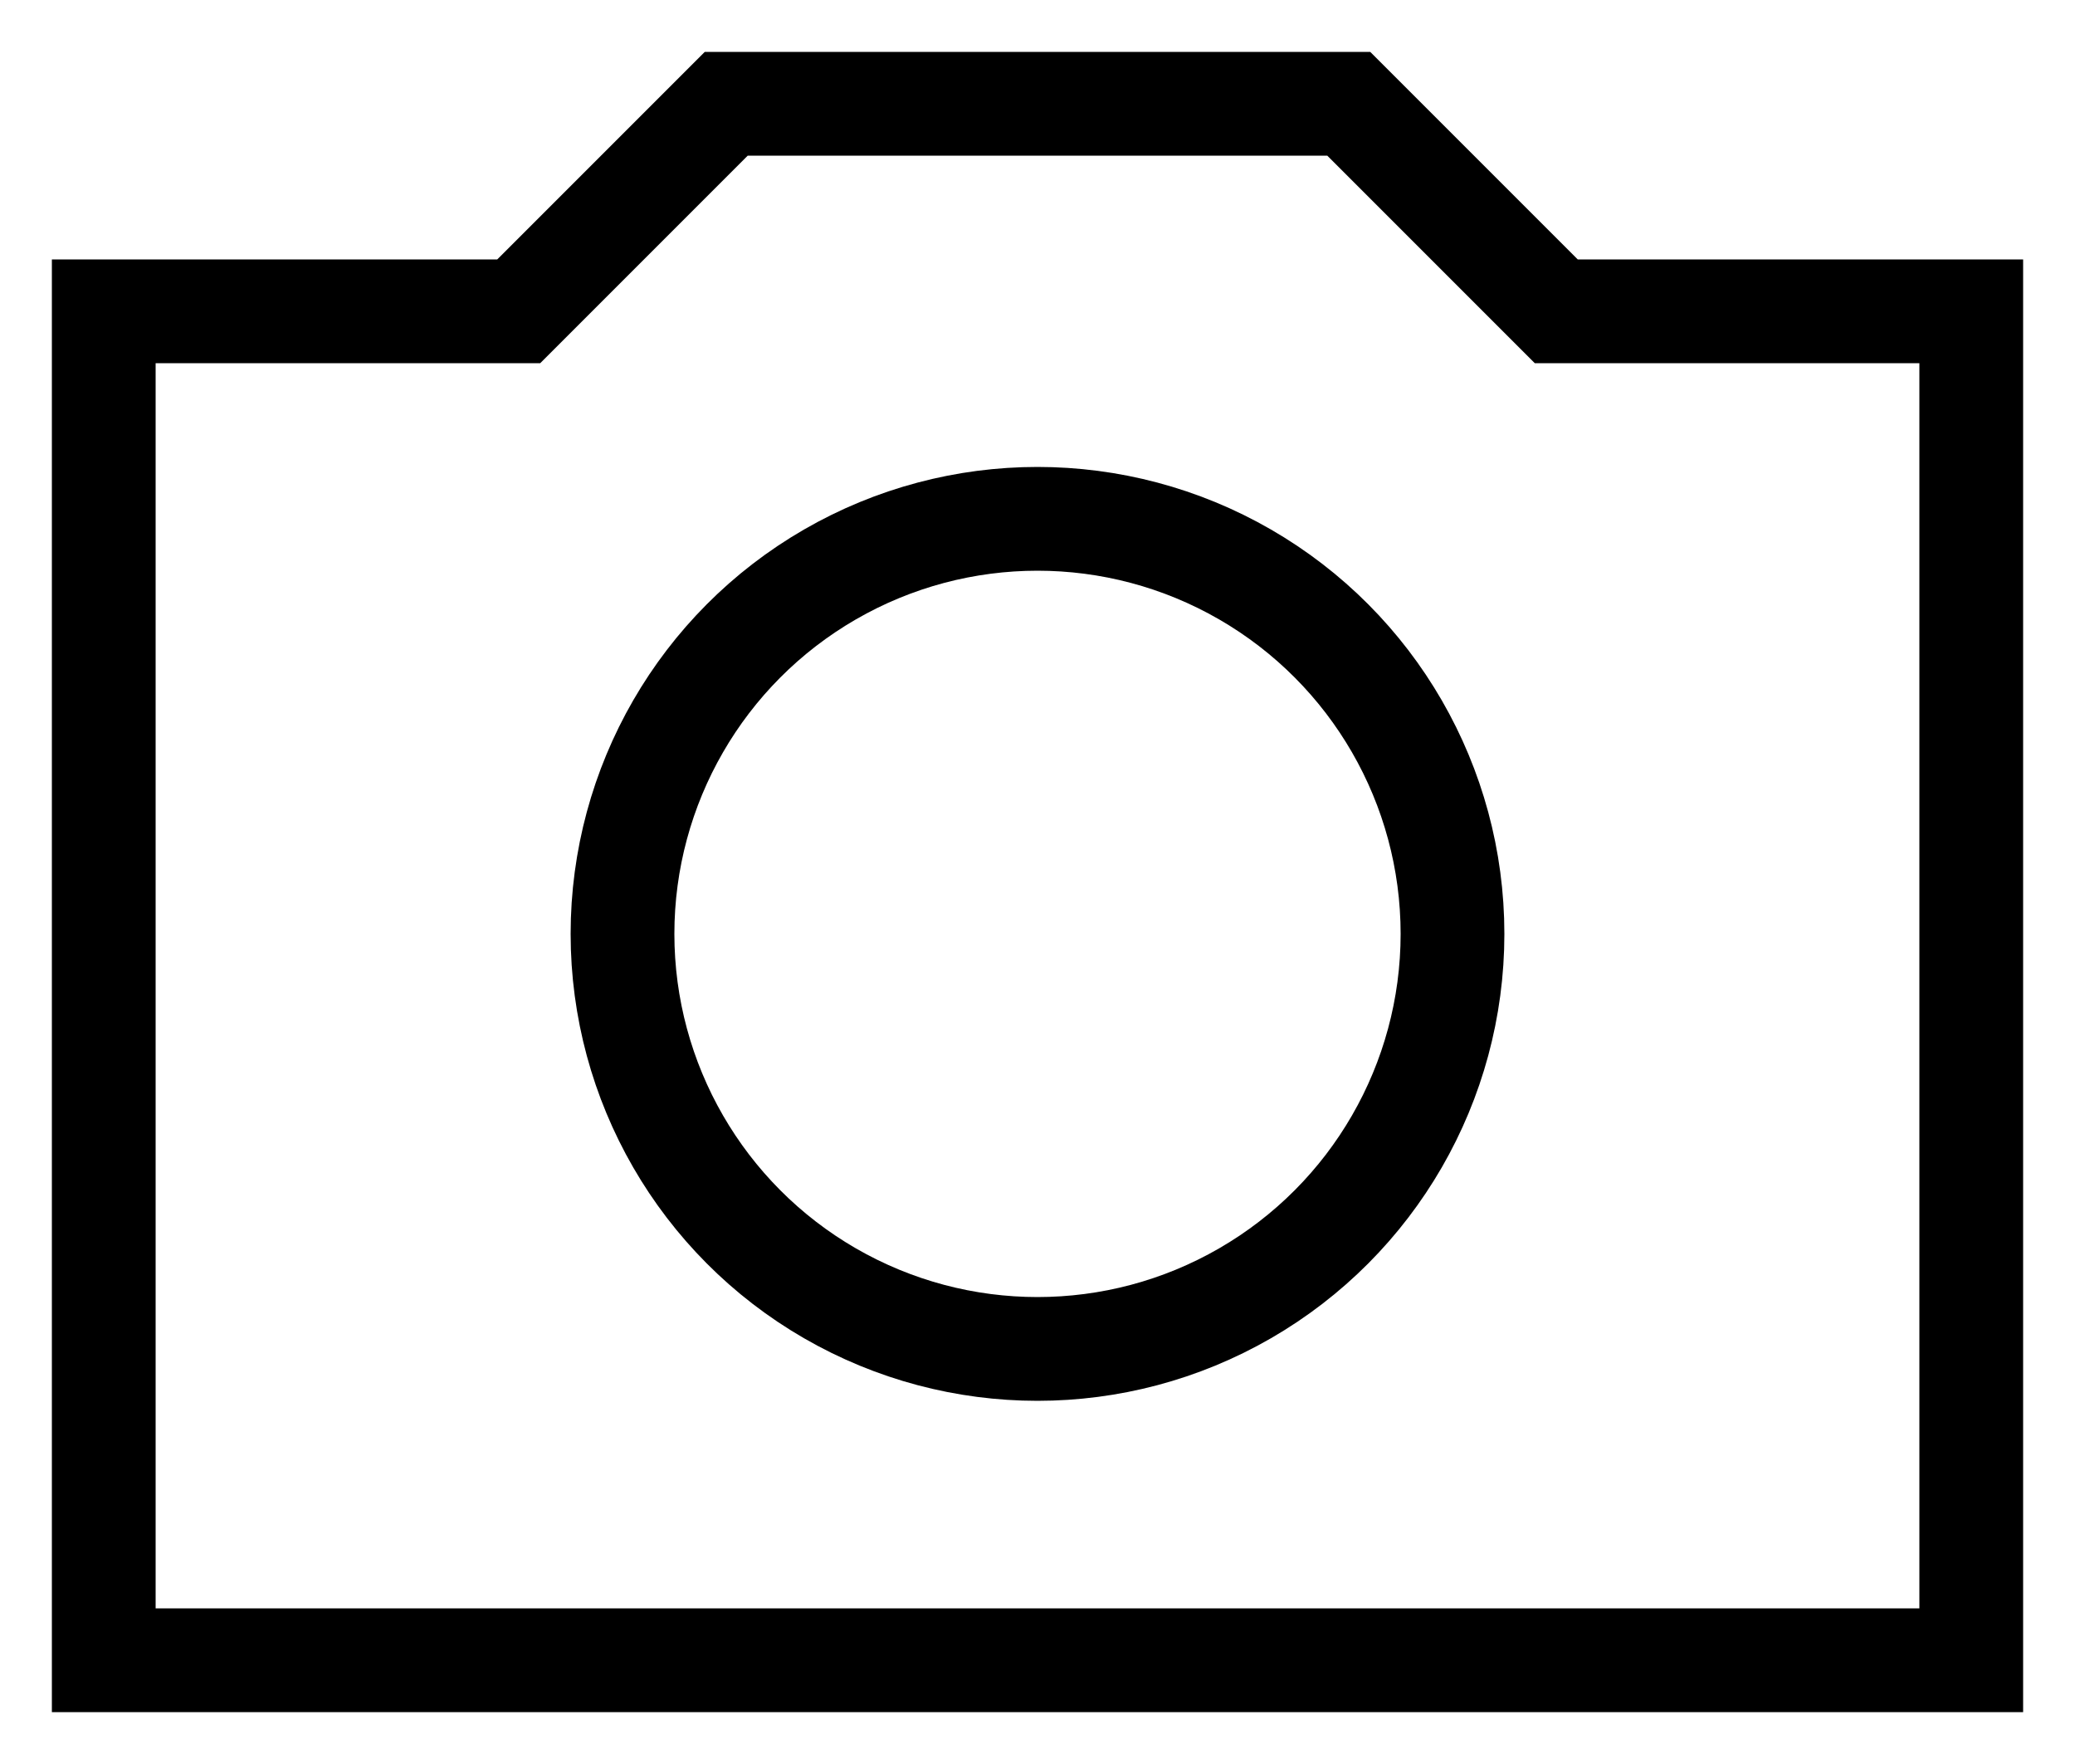
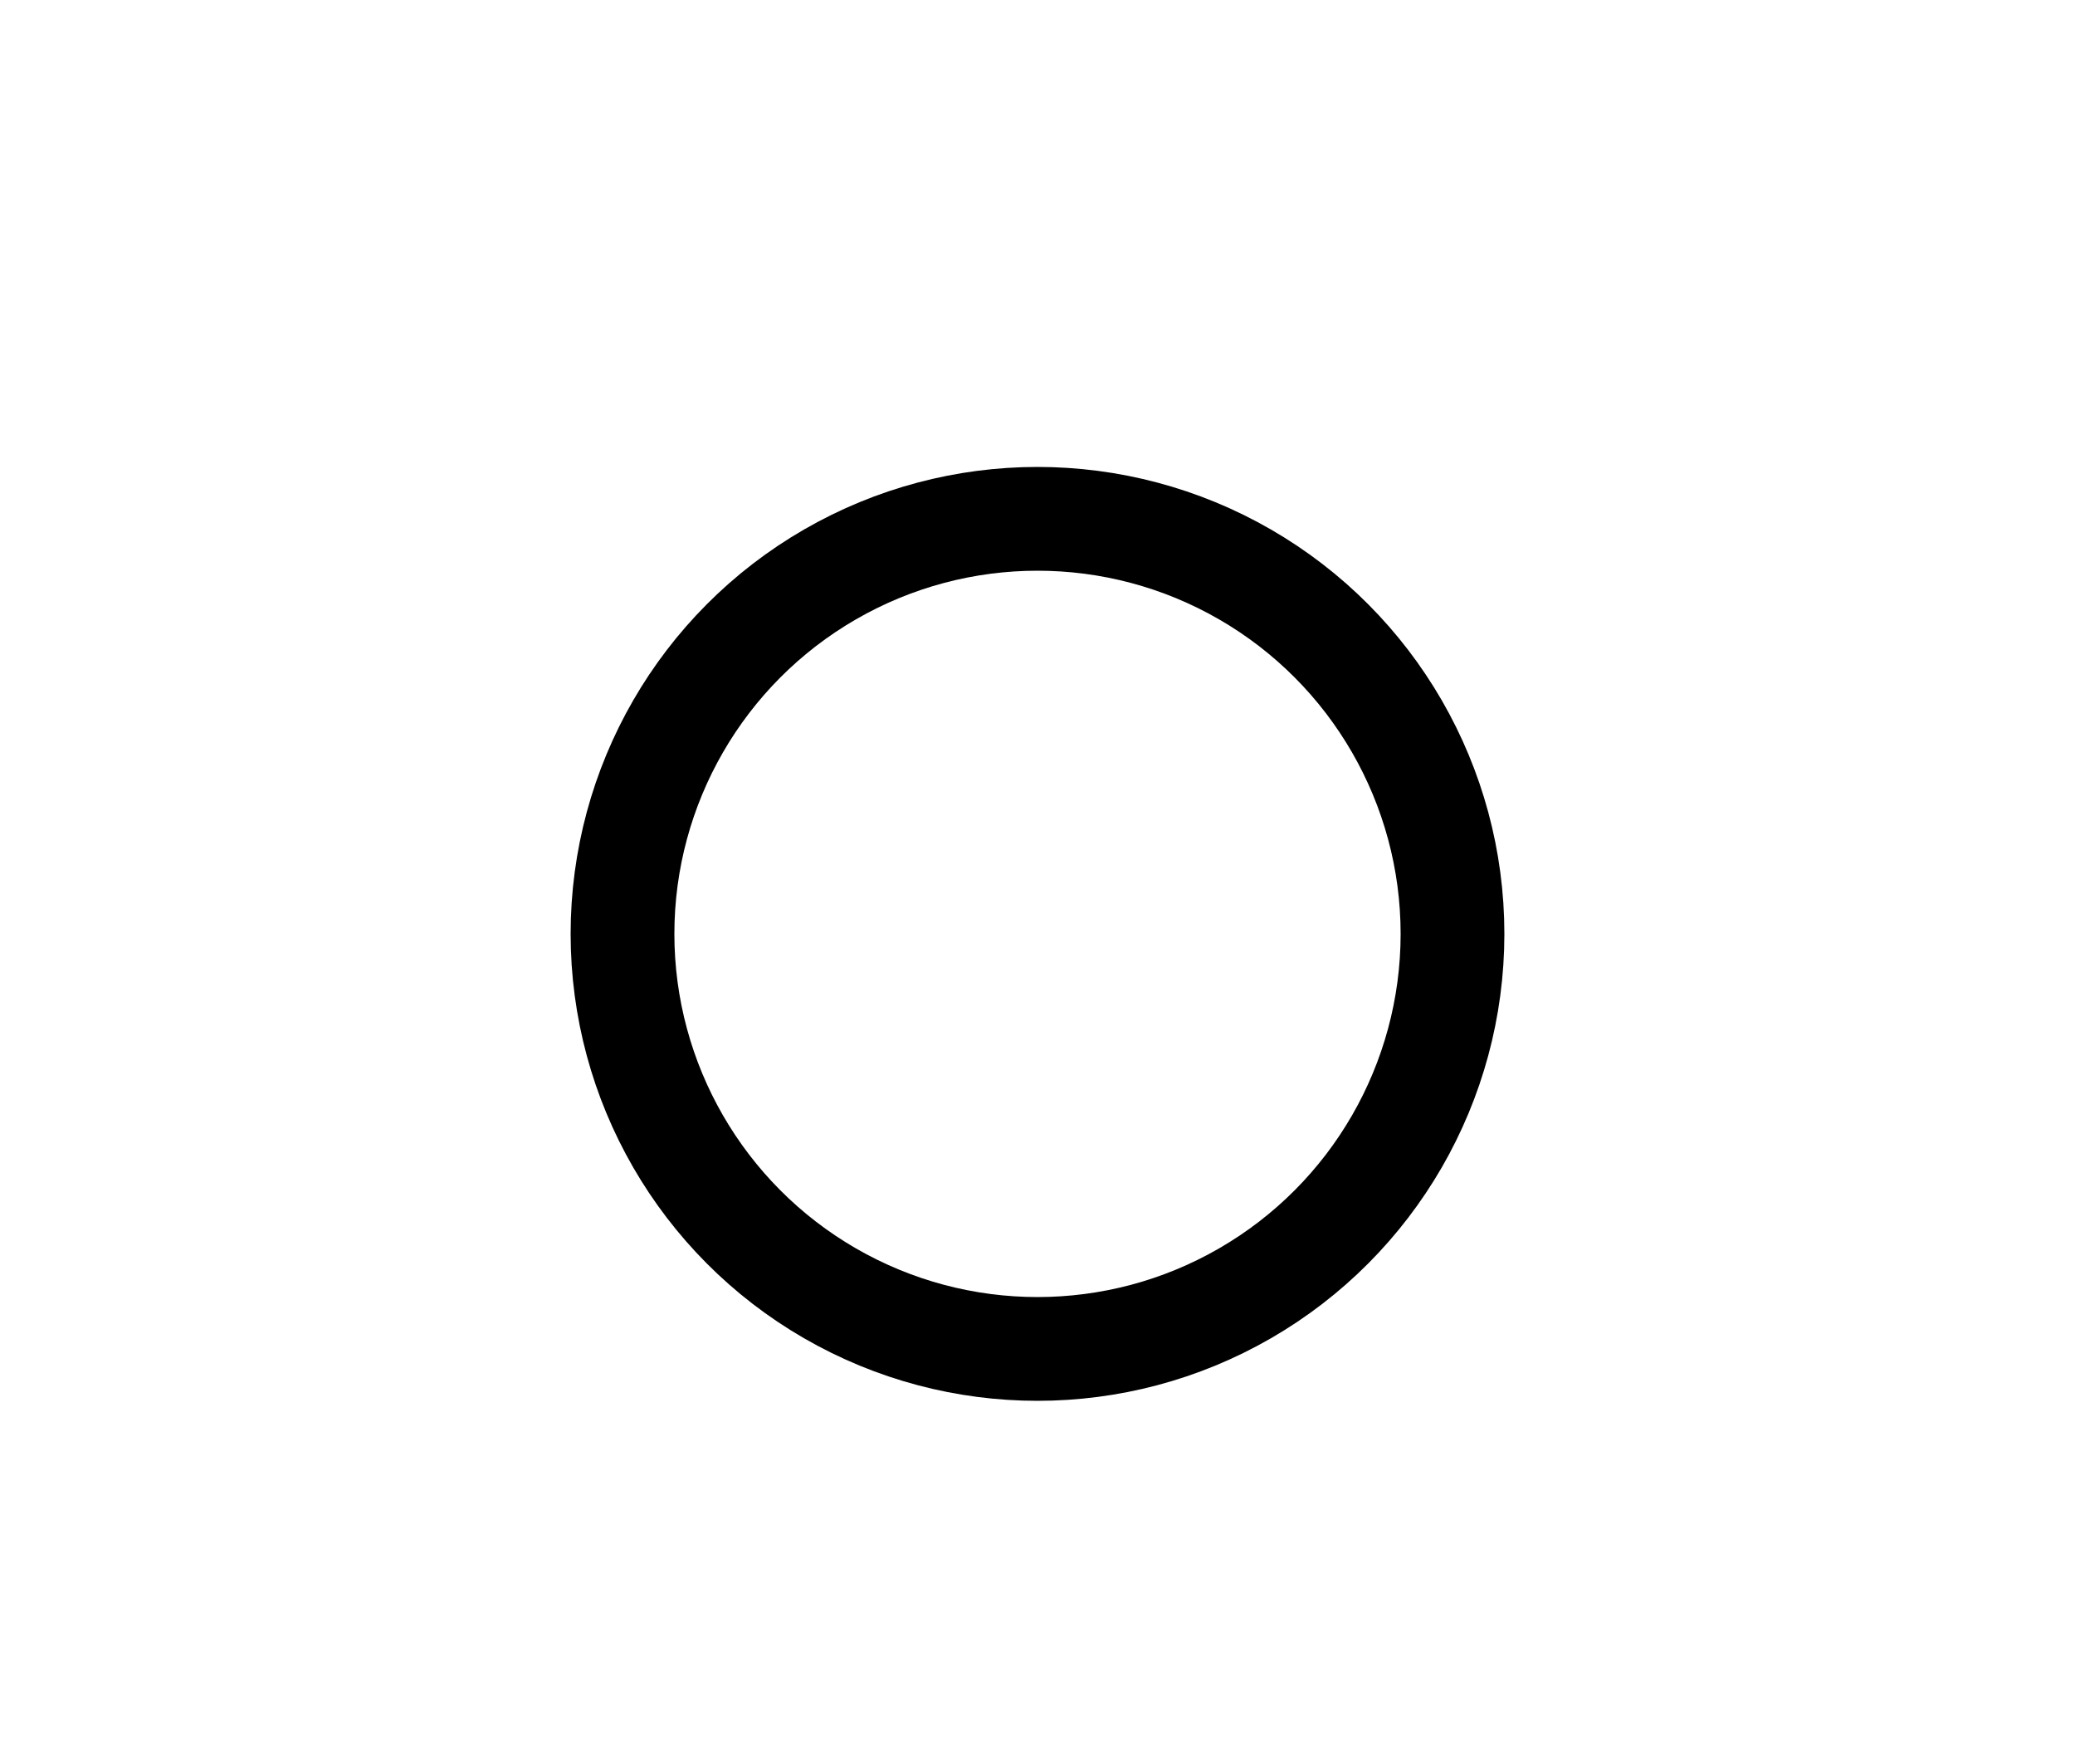
<svg xmlns="http://www.w3.org/2000/svg" width="20" height="17">
  <g transform="translate(1 1)" stroke="#000" fill="none" fill-rule="evenodd">
-     <path d="M4 2H0v13h18V2h-4l-2-2H6z" />
    <circle cx="9" cy="8" r="4" />
  </g>
</svg>